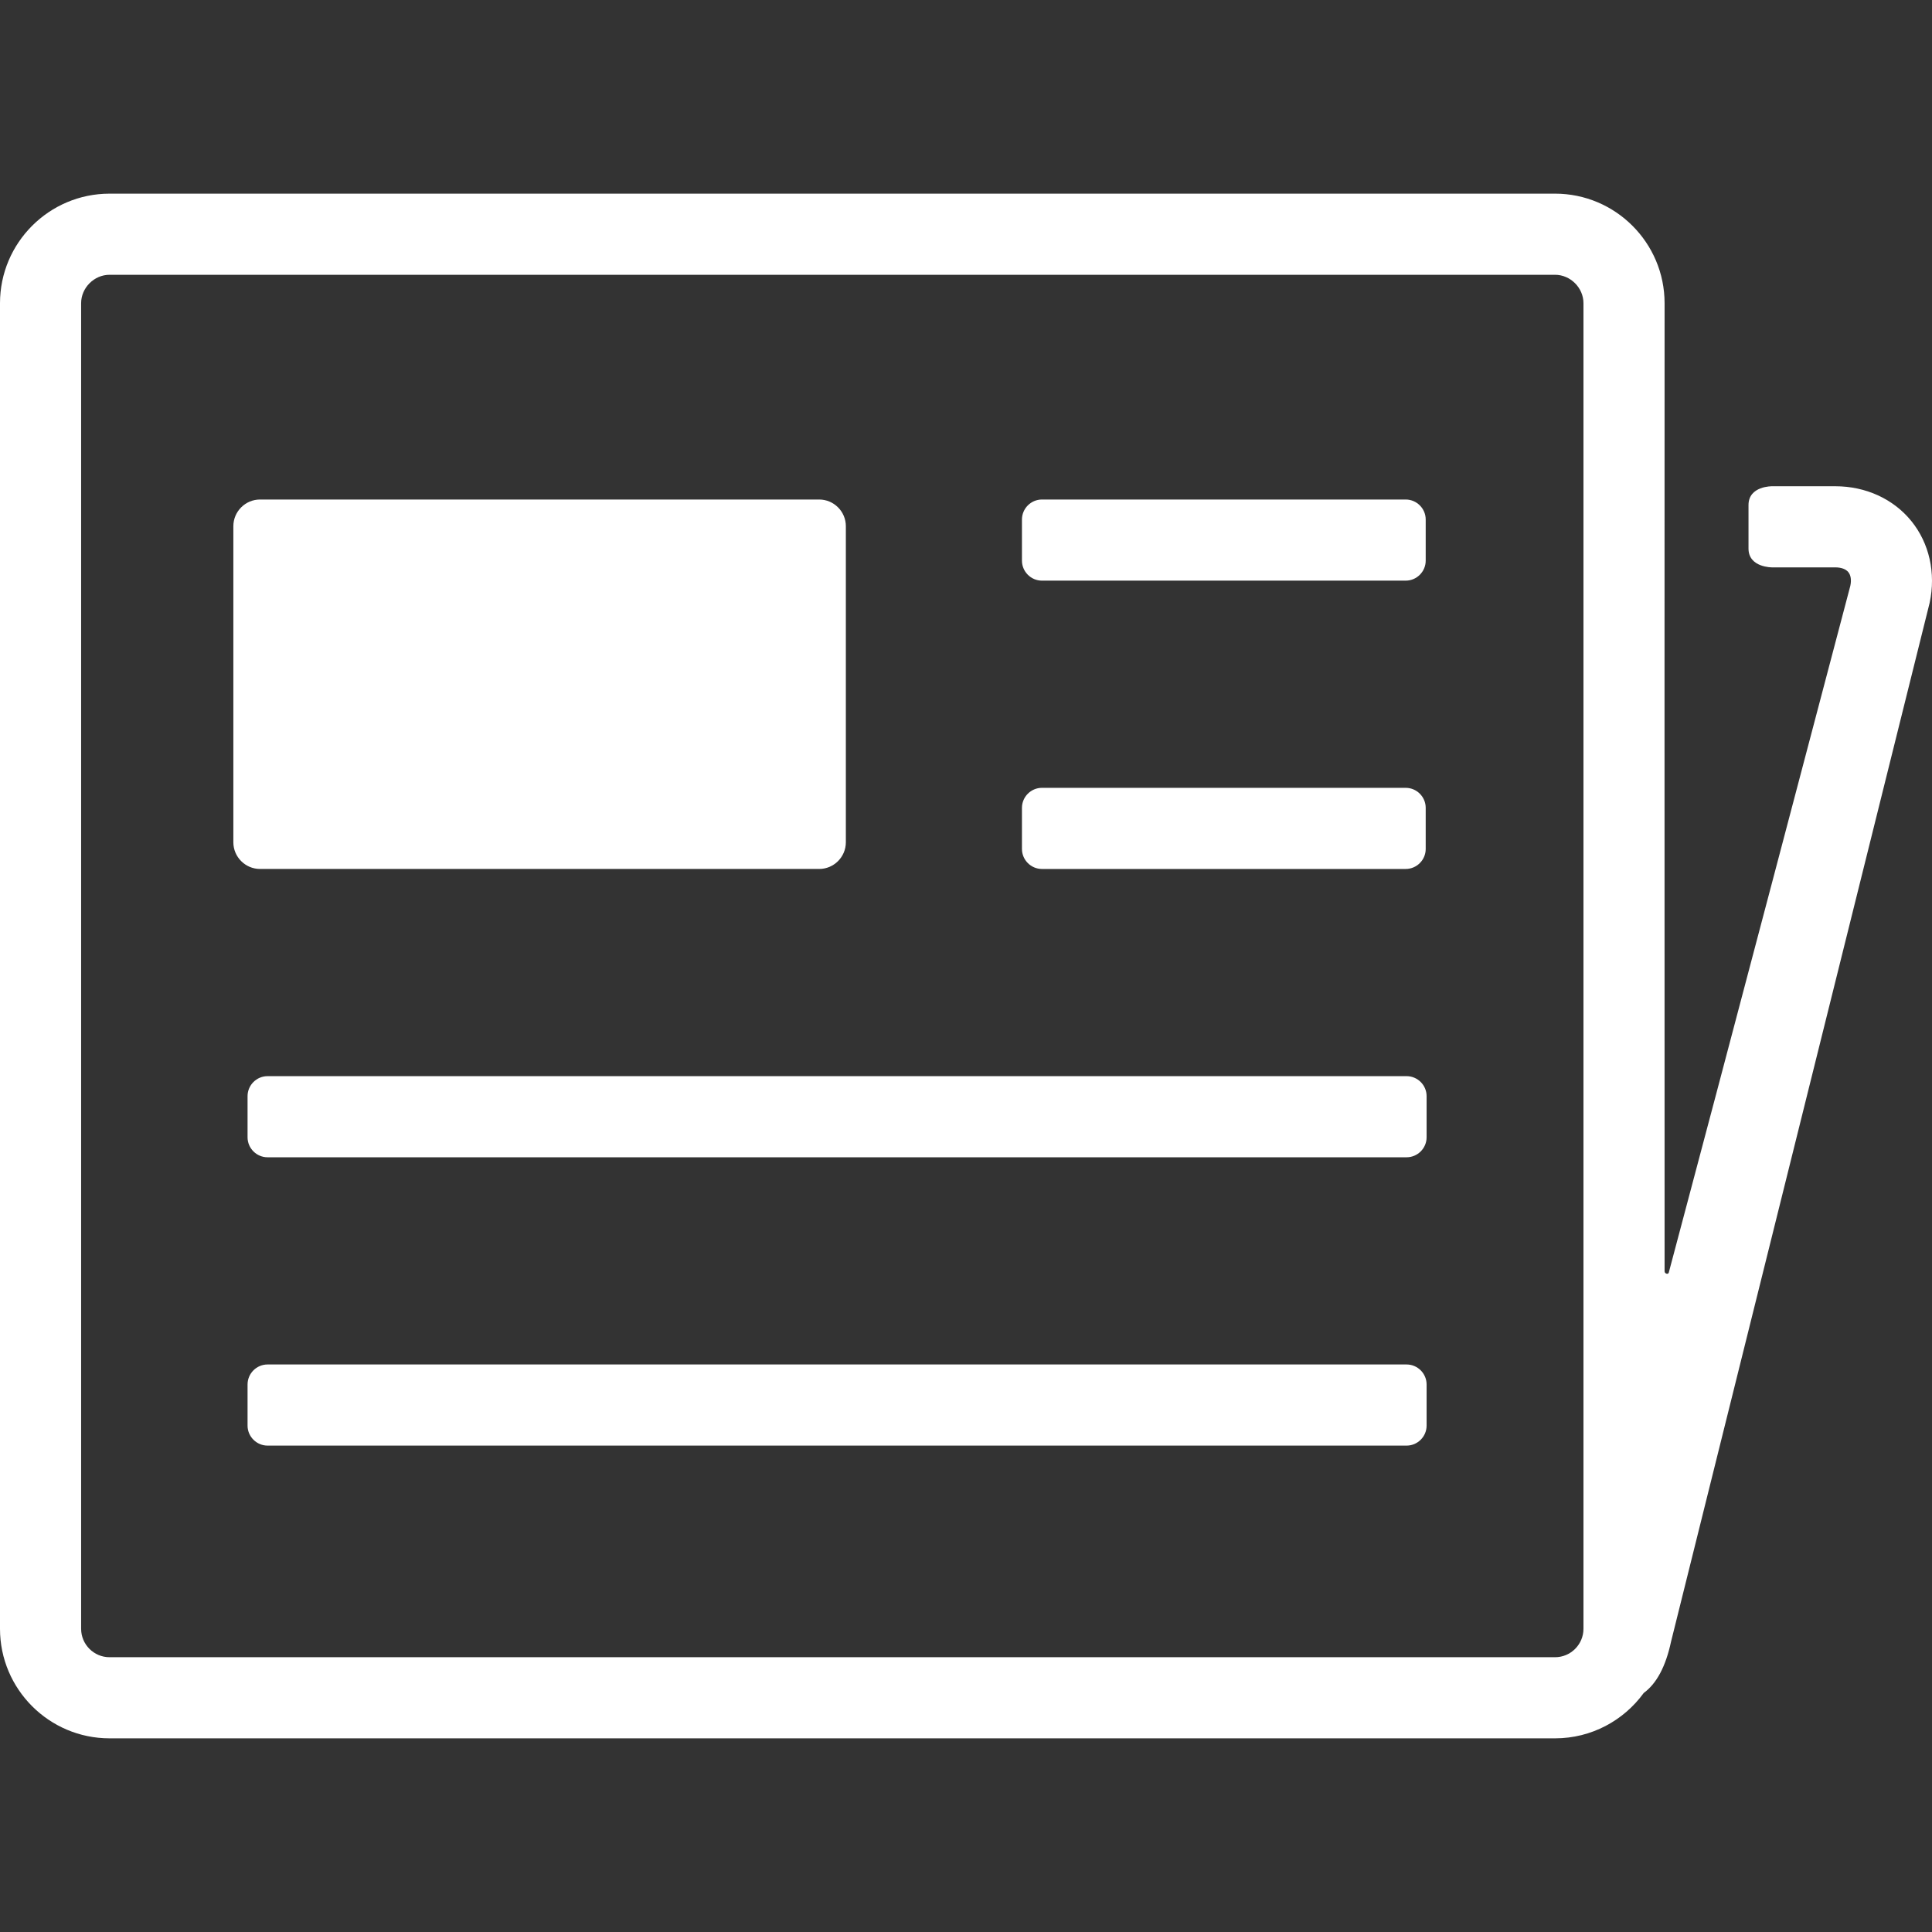
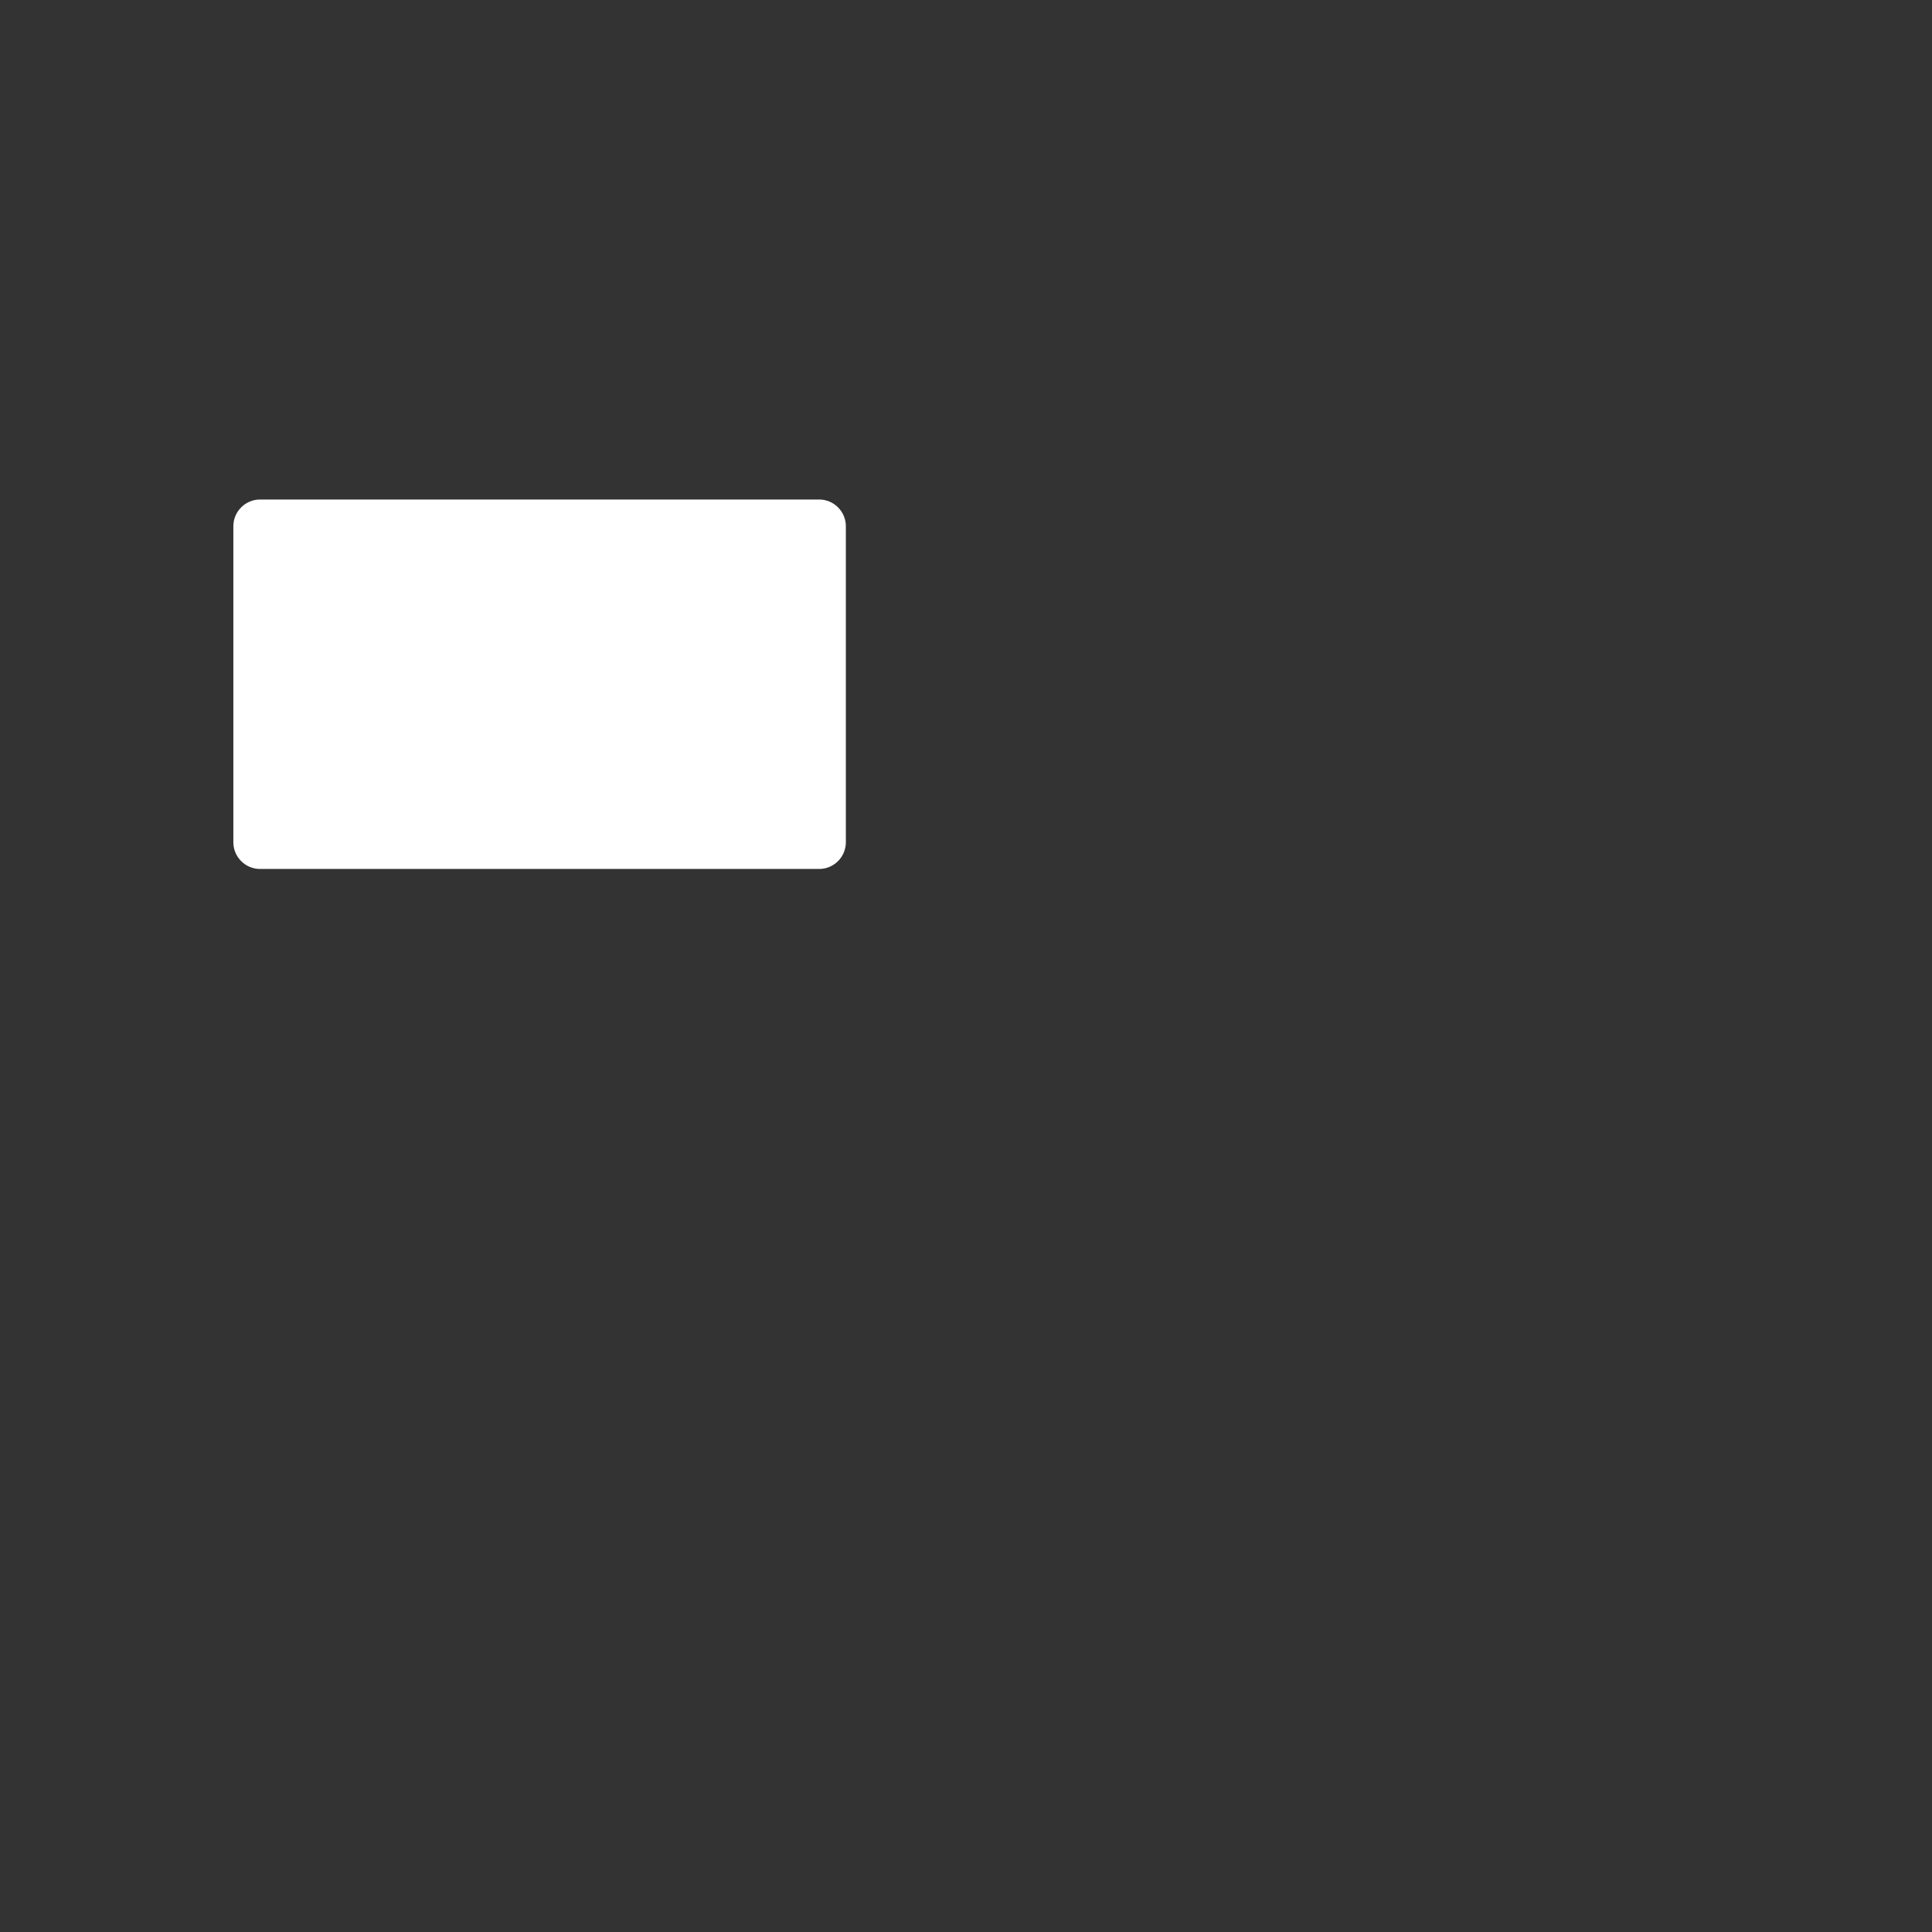
<svg xmlns="http://www.w3.org/2000/svg" version="1.1" id="Capa_1" x="0px" y="0px" width="512px" height="512px" viewBox="0 0 410.629 410.629" style="enable-background:new 0 0 410.629 410.629;" xml:space="preserve">
  <rect x="0" y="0" width="410.629" height="410.629" fill="#333333" stroke="none" />
  <g>
    <path d="M179.779,111.836c0-3.118-2.551-5.669-5.67-5.669H55.267c-3.119,0-5.67,2.551-5.67,5.669v67.184   c0,3.118,2.551,5.669,5.67,5.669h118.842c3.119,0,5.67-2.551,5.67-5.669V111.836L179.779,111.836z" fill="#FFFFFF" />
-     <path d="M52.616,302.997c0,2.338,1.914,4.252,4.252,4.252H298.96c2.338,0,4.252-1.914,4.252-4.252v-8.739   c0-2.338-1.914-4.252-4.252-4.252H56.868c-2.338,0-4.252,1.914-4.252,4.252V302.997z" fill="#FFFFFF" />
-     <path d="M52.616,241.717c0,2.339,1.913,4.252,4.252,4.252H298.96c2.339,0,4.252-1.912,4.252-4.252v-8.738   c0-2.34-1.913-4.252-4.252-4.252H56.868c-2.339,0-4.252,1.912-4.252,4.252V241.717z" fill="#FFFFFF" />
-     <path d="M217.207,119.159c0,2.338,1.914,4.252,4.252,4.252h77.31c2.338,0,4.252-1.914,4.252-4.252v-8.739   c0-2.338-1.914-4.252-4.252-4.252h-77.31c-2.338,0-4.252,1.914-4.252,4.252V119.159z" fill="#FFFFFF" />
-     <path d="M217.207,180.438c0,2.338,1.913,4.252,4.252,4.252h77.31c2.339,0,4.252-1.914,4.252-4.252v-8.739   c0-2.338-1.913-4.252-4.252-4.252h-77.31c-2.339,0-4.252,1.914-4.252,4.252V180.438z" fill="#FFFFFF" />
-     <path d="M406.248,110.758c-3.812-4.709-9.703-7.409-16.16-7.409h-13.419c0,0-5.04-0.107-5.04,4.002c0,2.31,0,6.93,0,9.239   c0,4.069,5.04,4.002,5.04,4.002h13.419c1.248,0,2.229,0.36,2.761,1.017c0.53,0.657,0.68,1.689,0.42,2.91   c0,0-28.771,109.211-38.59,145.971c-0.117,0.435-0.886,0.246-0.886-0.29c-0.033-51.875,0-205.755,0-205.755   c0-12.839-10.444-23.285-23.283-23.285H23.285C10.445,41.161,0,51.606,0,64.445v281.739c0,12.838,10.445,23.284,23.285,23.284   H330.51c7.748,0,14.619-3.808,18.854-9.646c2.73-1.988,4.68-5.638,5.811-10.949l54.959-220.768   C411.477,121.791,410.061,115.467,406.248,110.758z M336.551,346.184c0,3.332-2.711,6.042-6.041,6.042H23.285   c-3.332,0-6.043-2.71-6.043-6.042V64.445c0-3.275,2.768-6.042,6.043-6.042H330.51c3.275,0,6.041,2.767,6.041,6.042V346.184z" fill="#FFFFFF" />
  </g>
  <g>
</g>
  <g>
</g>
  <g>
</g>
  <g>
</g>
  <g>
</g>
  <g>
</g>
  <g>
</g>
  <g>
</g>
  <g>
</g>
  <g>
</g>
  <g>
</g>
  <g>
</g>
  <g>
</g>
  <g>
</g>
  <g>
</g>
</svg>